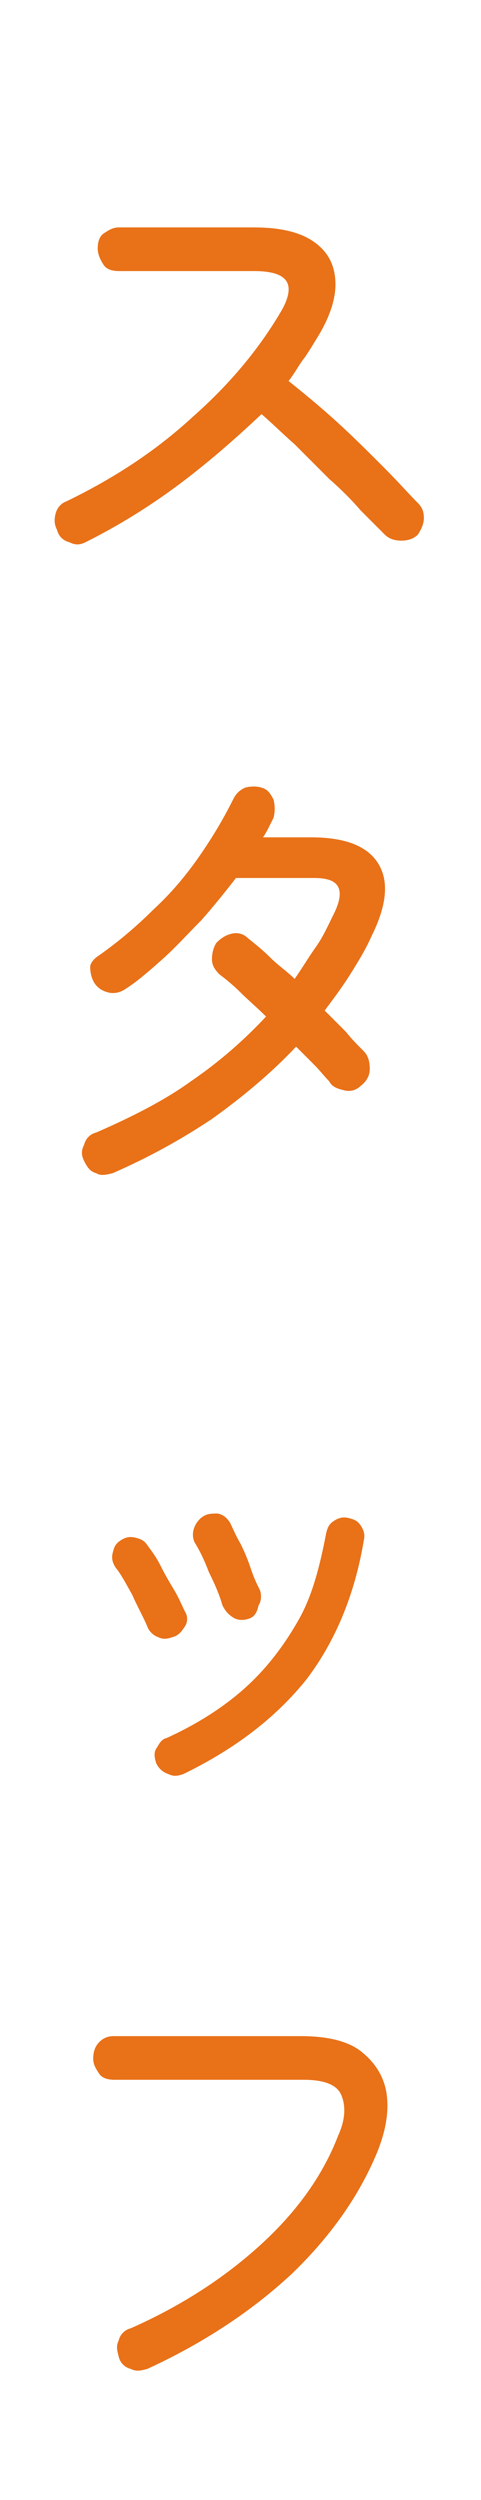
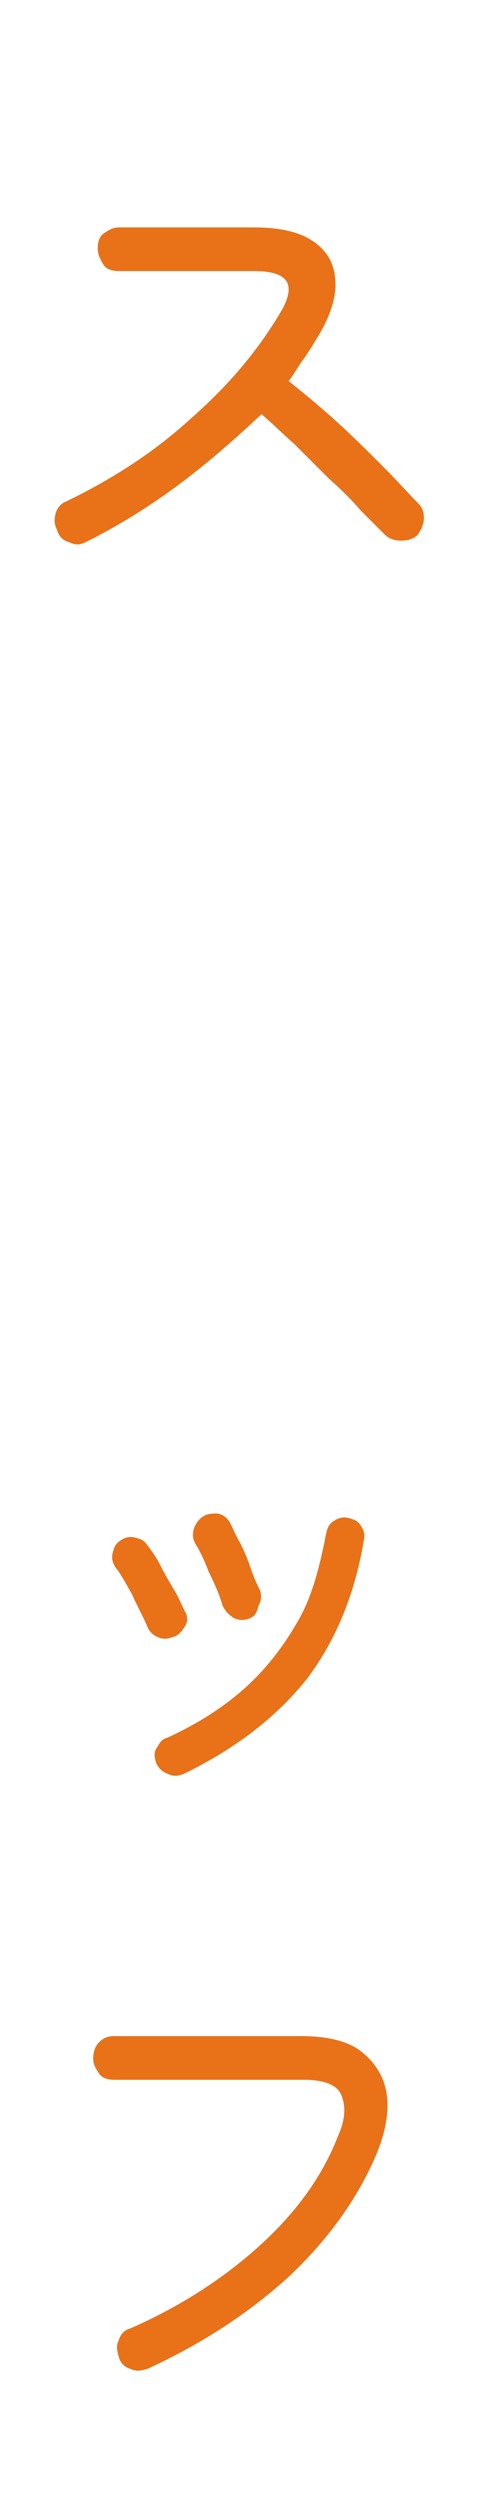
<svg xmlns="http://www.w3.org/2000/svg" version="1.1" id="レイヤー_1" x="0px" y="0px" viewBox="0 0 32 166" style="enable-background:new 0 0 32 166;" xml:space="preserve">
  <style type="text/css">
	.st0{enable-background:new    ;}
	.st1{fill:#E97118;}
</style>
  <g class="st0">
    <path class="st1" d="M5.7,36c-0.4,0.2-0.7,0.2-1.1,0c-0.4-0.1-0.7-0.4-0.8-0.8c-0.2-0.4-0.2-0.7-0.1-1.1c0.1-0.4,0.4-0.7,0.7-0.8   c3.1-1.5,5.9-3.3,8.4-5.6c2.5-2.2,4.5-4.6,6-7.2c0.9-1.7,0.3-2.5-1.9-2.5h-9c-0.4,0-0.8-0.1-1-0.4s-0.4-0.7-0.4-1.1s0.1-0.8,0.4-1   s0.6-0.4,1-0.4h9c1.7,0,3,0.3,3.9,0.9c0.9,0.6,1.4,1.4,1.5,2.5c0.1,1-0.2,2.2-1,3.6c-0.3,0.5-0.6,1-1,1.6c-0.4,0.5-0.7,1.1-1.1,1.6   c1,0.8,2.1,1.7,3.2,2.7c1.1,1,2.1,2,3.1,3c1,1,1.7,1.8,2.3,2.4c0.3,0.3,0.4,0.6,0.4,1s-0.2,0.8-0.4,1.1c-0.3,0.3-0.7,0.4-1.1,0.4   c-0.4,0-0.8-0.1-1.1-0.4c-0.4-0.4-1-1-1.6-1.6c-0.6-0.7-1.3-1.4-2.1-2.1c-0.8-0.8-1.5-1.5-2.3-2.3c-0.8-0.7-1.5-1.4-2.2-2   C15.8,29,14,30.6,12,32.1C10,33.6,7.9,34.9,5.7,36z" />
  </g>
  <g class="st0">
-     <path class="st1" d="M7.5,77.9c-0.4,0.1-0.8,0.2-1.1,0c-0.4-0.1-0.6-0.4-0.8-0.8c-0.2-0.4-0.2-0.7,0-1.1c0.1-0.4,0.4-0.7,0.8-0.8   c2.3-1,4.5-2.1,6.3-3.4c1.9-1.3,3.5-2.7,5-4.3c-0.6-0.6-1.2-1.1-1.7-1.6c-0.5-0.5-1-0.9-1.4-1.2c-0.3-0.3-0.5-0.6-0.5-1   c0-0.4,0.1-0.8,0.3-1.1c0.3-0.3,0.6-0.5,1-0.6s0.8,0,1.1,0.3c0.5,0.4,1,0.8,1.5,1.3c0.5,0.5,1.1,0.9,1.6,1.4   c0.5-0.7,0.9-1.4,1.4-2.1s0.8-1.4,1.2-2.2c0.4-0.8,0.5-1.4,0.3-1.8c-0.2-0.4-0.7-0.6-1.6-0.6h-5.2c-0.7,0.9-1.5,1.9-2.3,2.8   c-0.9,0.9-1.7,1.8-2.6,2.6c-0.9,0.8-1.7,1.5-2.5,2c-0.3,0.2-0.7,0.3-1.1,0.2c-0.4-0.1-0.7-0.3-0.9-0.6c-0.2-0.3-0.3-0.7-0.3-1.1   C6,64,6.2,63.7,6.5,63.5c1.3-0.9,2.6-2,3.7-3.1c1.2-1.1,2.2-2.3,3.1-3.6c0.9-1.3,1.6-2.5,2.2-3.7c0.2-0.4,0.4-0.6,0.8-0.8   c0.4-0.1,0.8-0.1,1.1,0c0.4,0.1,0.6,0.4,0.8,0.8c0.1,0.4,0.1,0.8,0,1.2c-0.1,0.2-0.2,0.4-0.3,0.6c-0.1,0.2-0.2,0.4-0.4,0.7h3.2   c2.3,0,3.8,0.6,4.5,1.8c0.7,1.2,0.5,2.8-0.5,4.8c-0.4,0.9-0.9,1.7-1.4,2.5s-1.1,1.6-1.7,2.4c0.5,0.5,1,1,1.4,1.4   c0.4,0.5,0.8,0.9,1.2,1.3c0.3,0.3,0.4,0.7,0.4,1.2c0,0.4-0.2,0.8-0.6,1.1c-0.3,0.3-0.7,0.4-1.1,0.3c-0.4-0.1-0.8-0.2-1-0.6   c-0.3-0.3-0.6-0.7-1-1.1c-0.4-0.4-0.8-0.8-1.2-1.2c-1.6,1.7-3.5,3.3-5.6,4.8C12,75.7,9.8,76.9,7.5,77.9z" />
-   </g>
+     </g>
  <g class="st0">
    <path class="st1" d="M11.5,108.7c-0.3,0.1-0.6,0.2-1,0c-0.3-0.1-0.6-0.4-0.7-0.7c-0.3-0.7-0.7-1.4-1-2.1c-0.4-0.7-0.7-1.3-1.1-1.8   c-0.2-0.3-0.3-0.6-0.2-1c0.1-0.4,0.2-0.6,0.5-0.8c0.3-0.2,0.6-0.3,1-0.2c0.4,0.1,0.6,0.2,0.8,0.5c0.3,0.4,0.6,0.8,0.9,1.4   s0.6,1.1,0.9,1.6c0.3,0.5,0.5,1,0.7,1.4c0.2,0.3,0.2,0.7,0,1C12.1,108.3,11.9,108.6,11.5,108.7z M12.2,117.8c-0.3,0.1-0.6,0.2-1,0   c-0.3-0.1-0.6-0.3-0.8-0.7c-0.1-0.3-0.2-0.7,0-1s0.3-0.6,0.7-0.7c2.2-1,4-2.2,5.4-3.5c1.4-1.3,2.5-2.8,3.4-4.4s1.4-3.6,1.8-5.7   c0.1-0.4,0.2-0.6,0.5-0.8c0.3-0.2,0.6-0.3,1-0.2c0.4,0.1,0.6,0.2,0.8,0.5c0.2,0.3,0.3,0.6,0.2,1c-0.6,3.6-1.9,6.7-3.8,9.2   C18.4,114,15.7,116.1,12.2,117.8z M16.5,107.5c-0.3,0.1-0.7,0.1-1-0.1s-0.5-0.4-0.7-0.8c-0.2-0.7-0.5-1.4-0.9-2.2   c-0.3-0.8-0.6-1.4-0.9-1.9c-0.2-0.3-0.2-0.7-0.1-1s0.3-0.6,0.6-0.8c0.3-0.2,0.6-0.2,1-0.2c0.4,0.1,0.6,0.3,0.8,0.6   c0.2,0.4,0.4,0.9,0.7,1.4c0.3,0.6,0.5,1.1,0.7,1.7c0.2,0.6,0.4,1,0.6,1.4c0.1,0.3,0.1,0.7-0.1,1C17.1,107.1,16.9,107.4,16.5,107.5z   " />
  </g>
  <g class="st0">
    <path class="st1" d="M9.8,157.3c-0.4,0.1-0.7,0.2-1.1,0c-0.4-0.1-0.7-0.4-0.8-0.8c-0.1-0.4-0.2-0.7,0-1.1c0.1-0.4,0.4-0.7,0.8-0.8   c3.4-1.5,6.3-3.4,8.7-5.6c2.4-2.2,4.1-4.6,5.1-7.2c0.5-1.1,0.5-2,0.2-2.7c-0.3-0.7-1.2-1-2.5-1H7.6c-0.4,0-0.8-0.1-1-0.4   s-0.4-0.6-0.4-1c0-0.4,0.1-0.8,0.4-1.1s0.6-0.4,1-0.4H20c1.7,0,3.1,0.3,4,1s1.5,1.6,1.7,2.7c0.2,1.2,0,2.5-0.6,4   c-1.2,2.9-3.1,5.6-5.7,8.1C16.7,153.5,13.5,155.6,9.8,157.3z" />
  </g>
</svg>